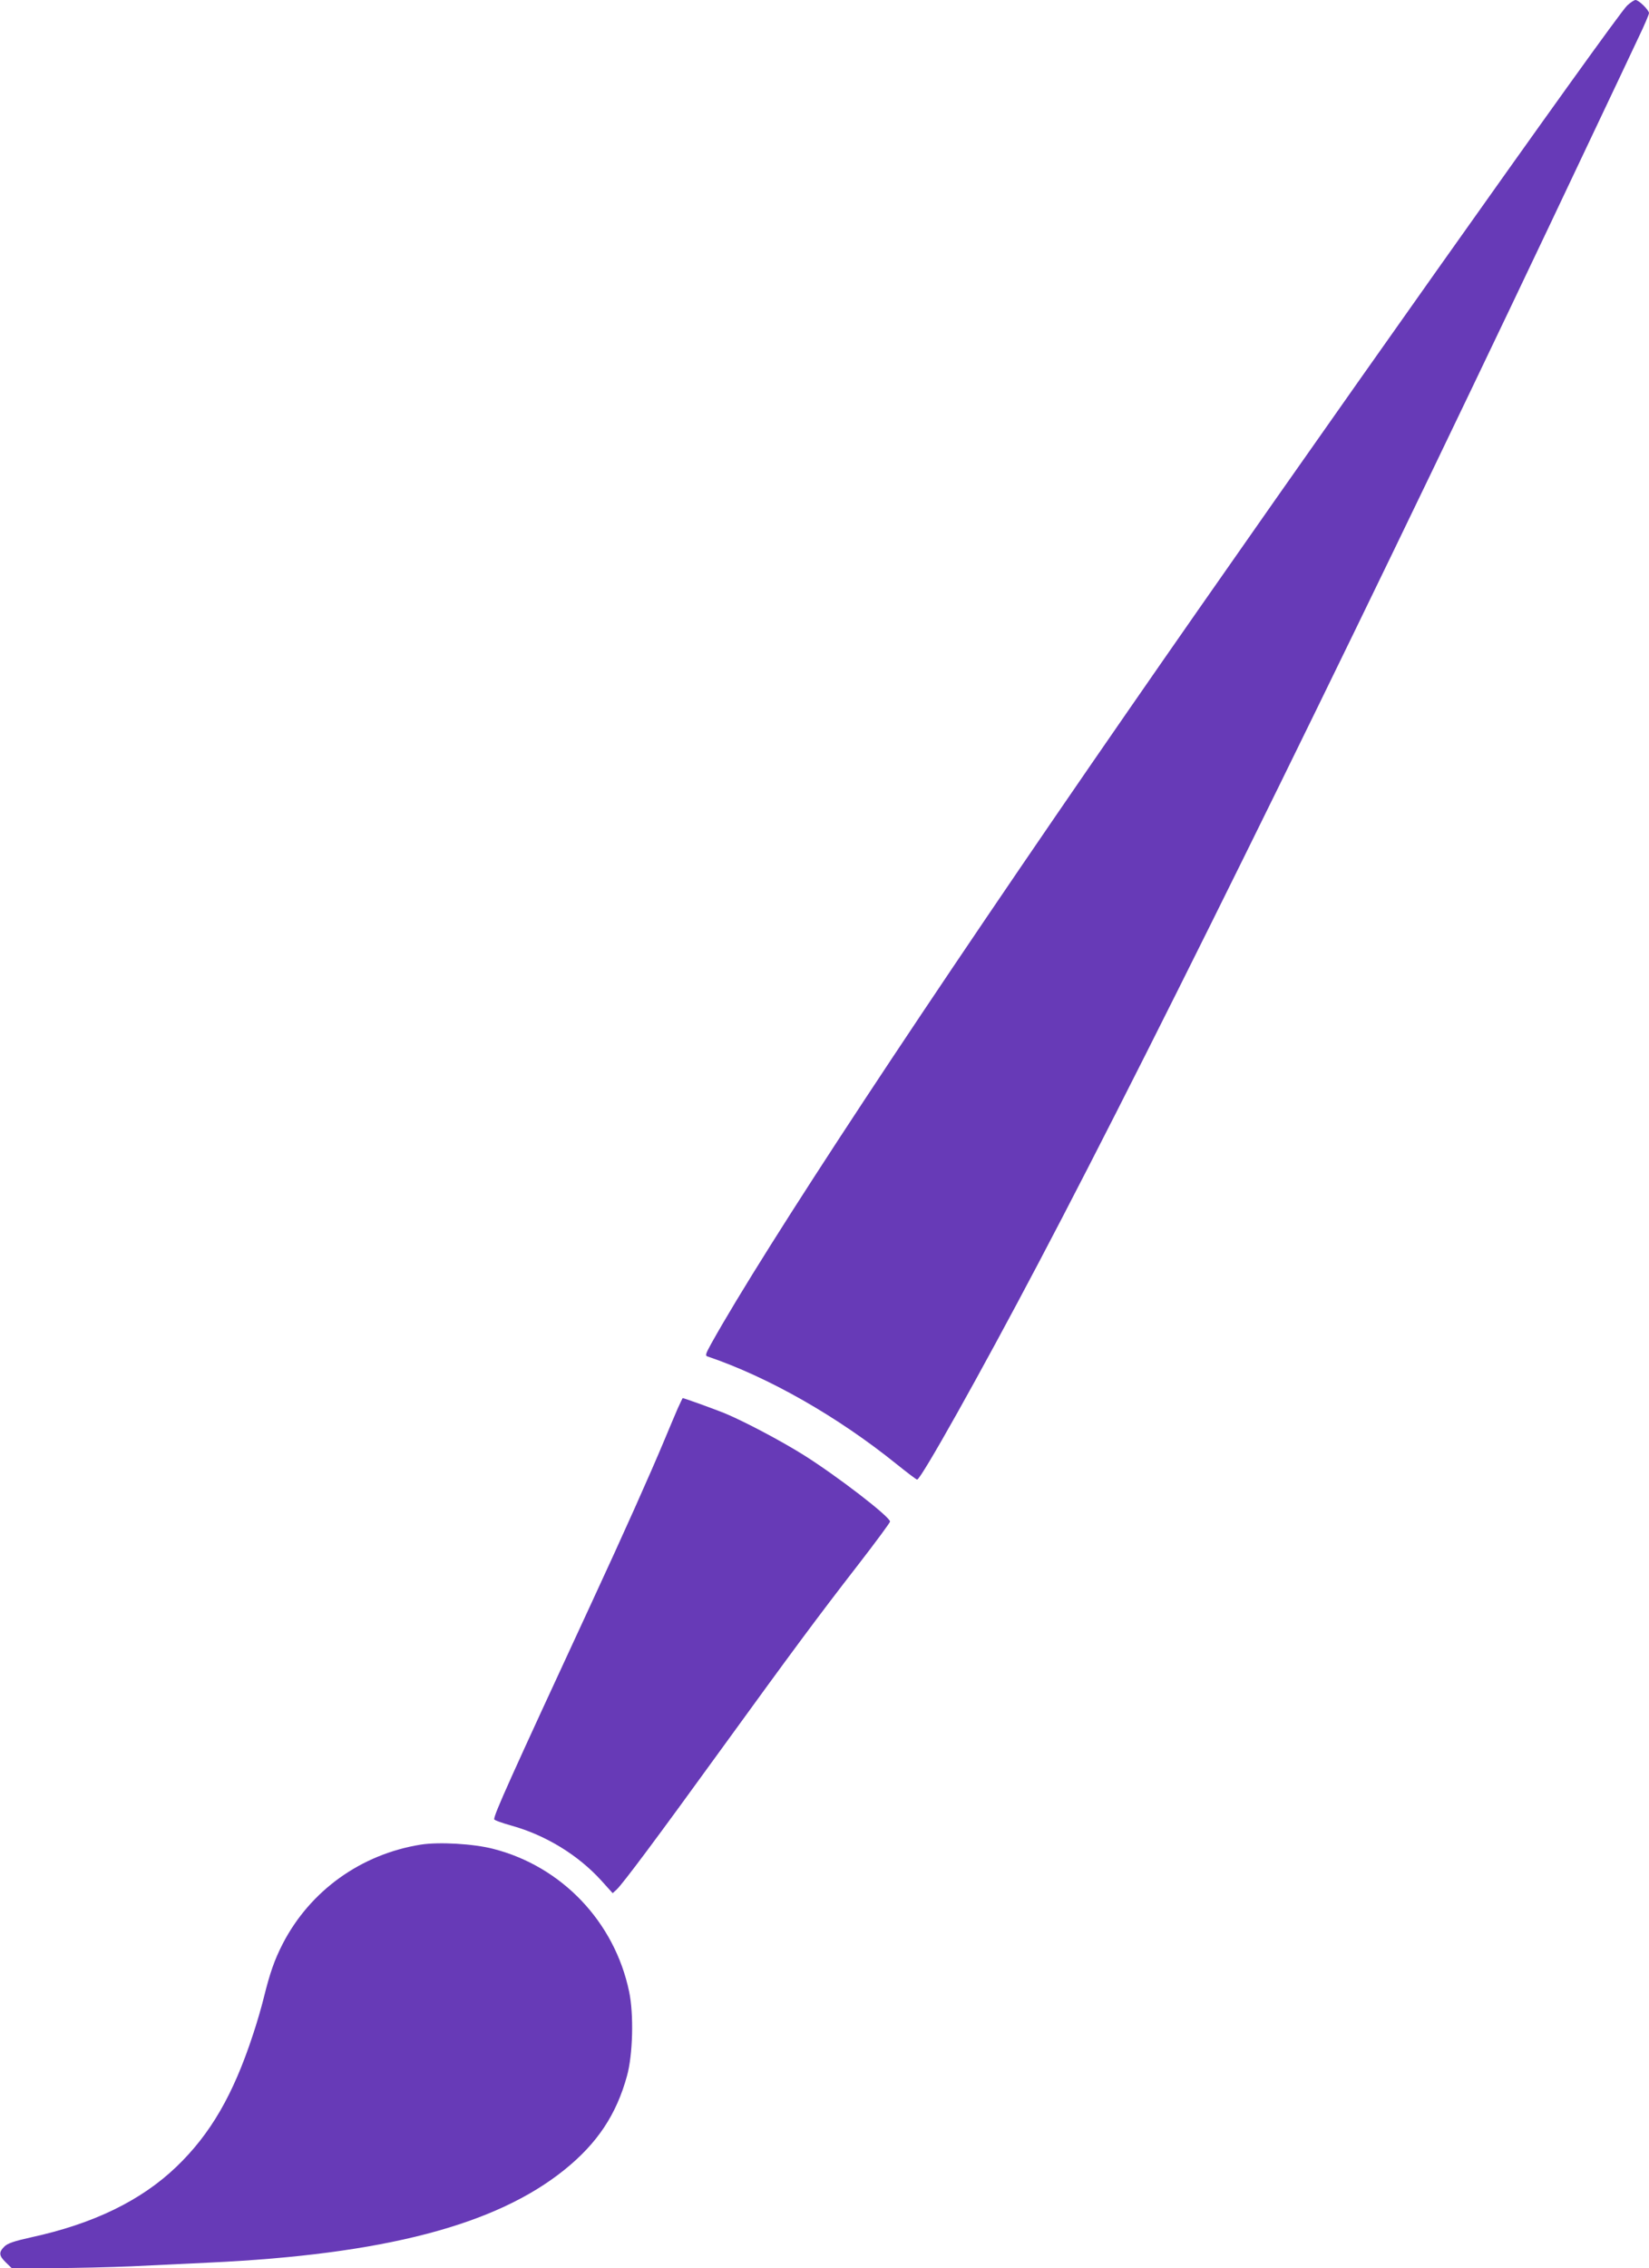
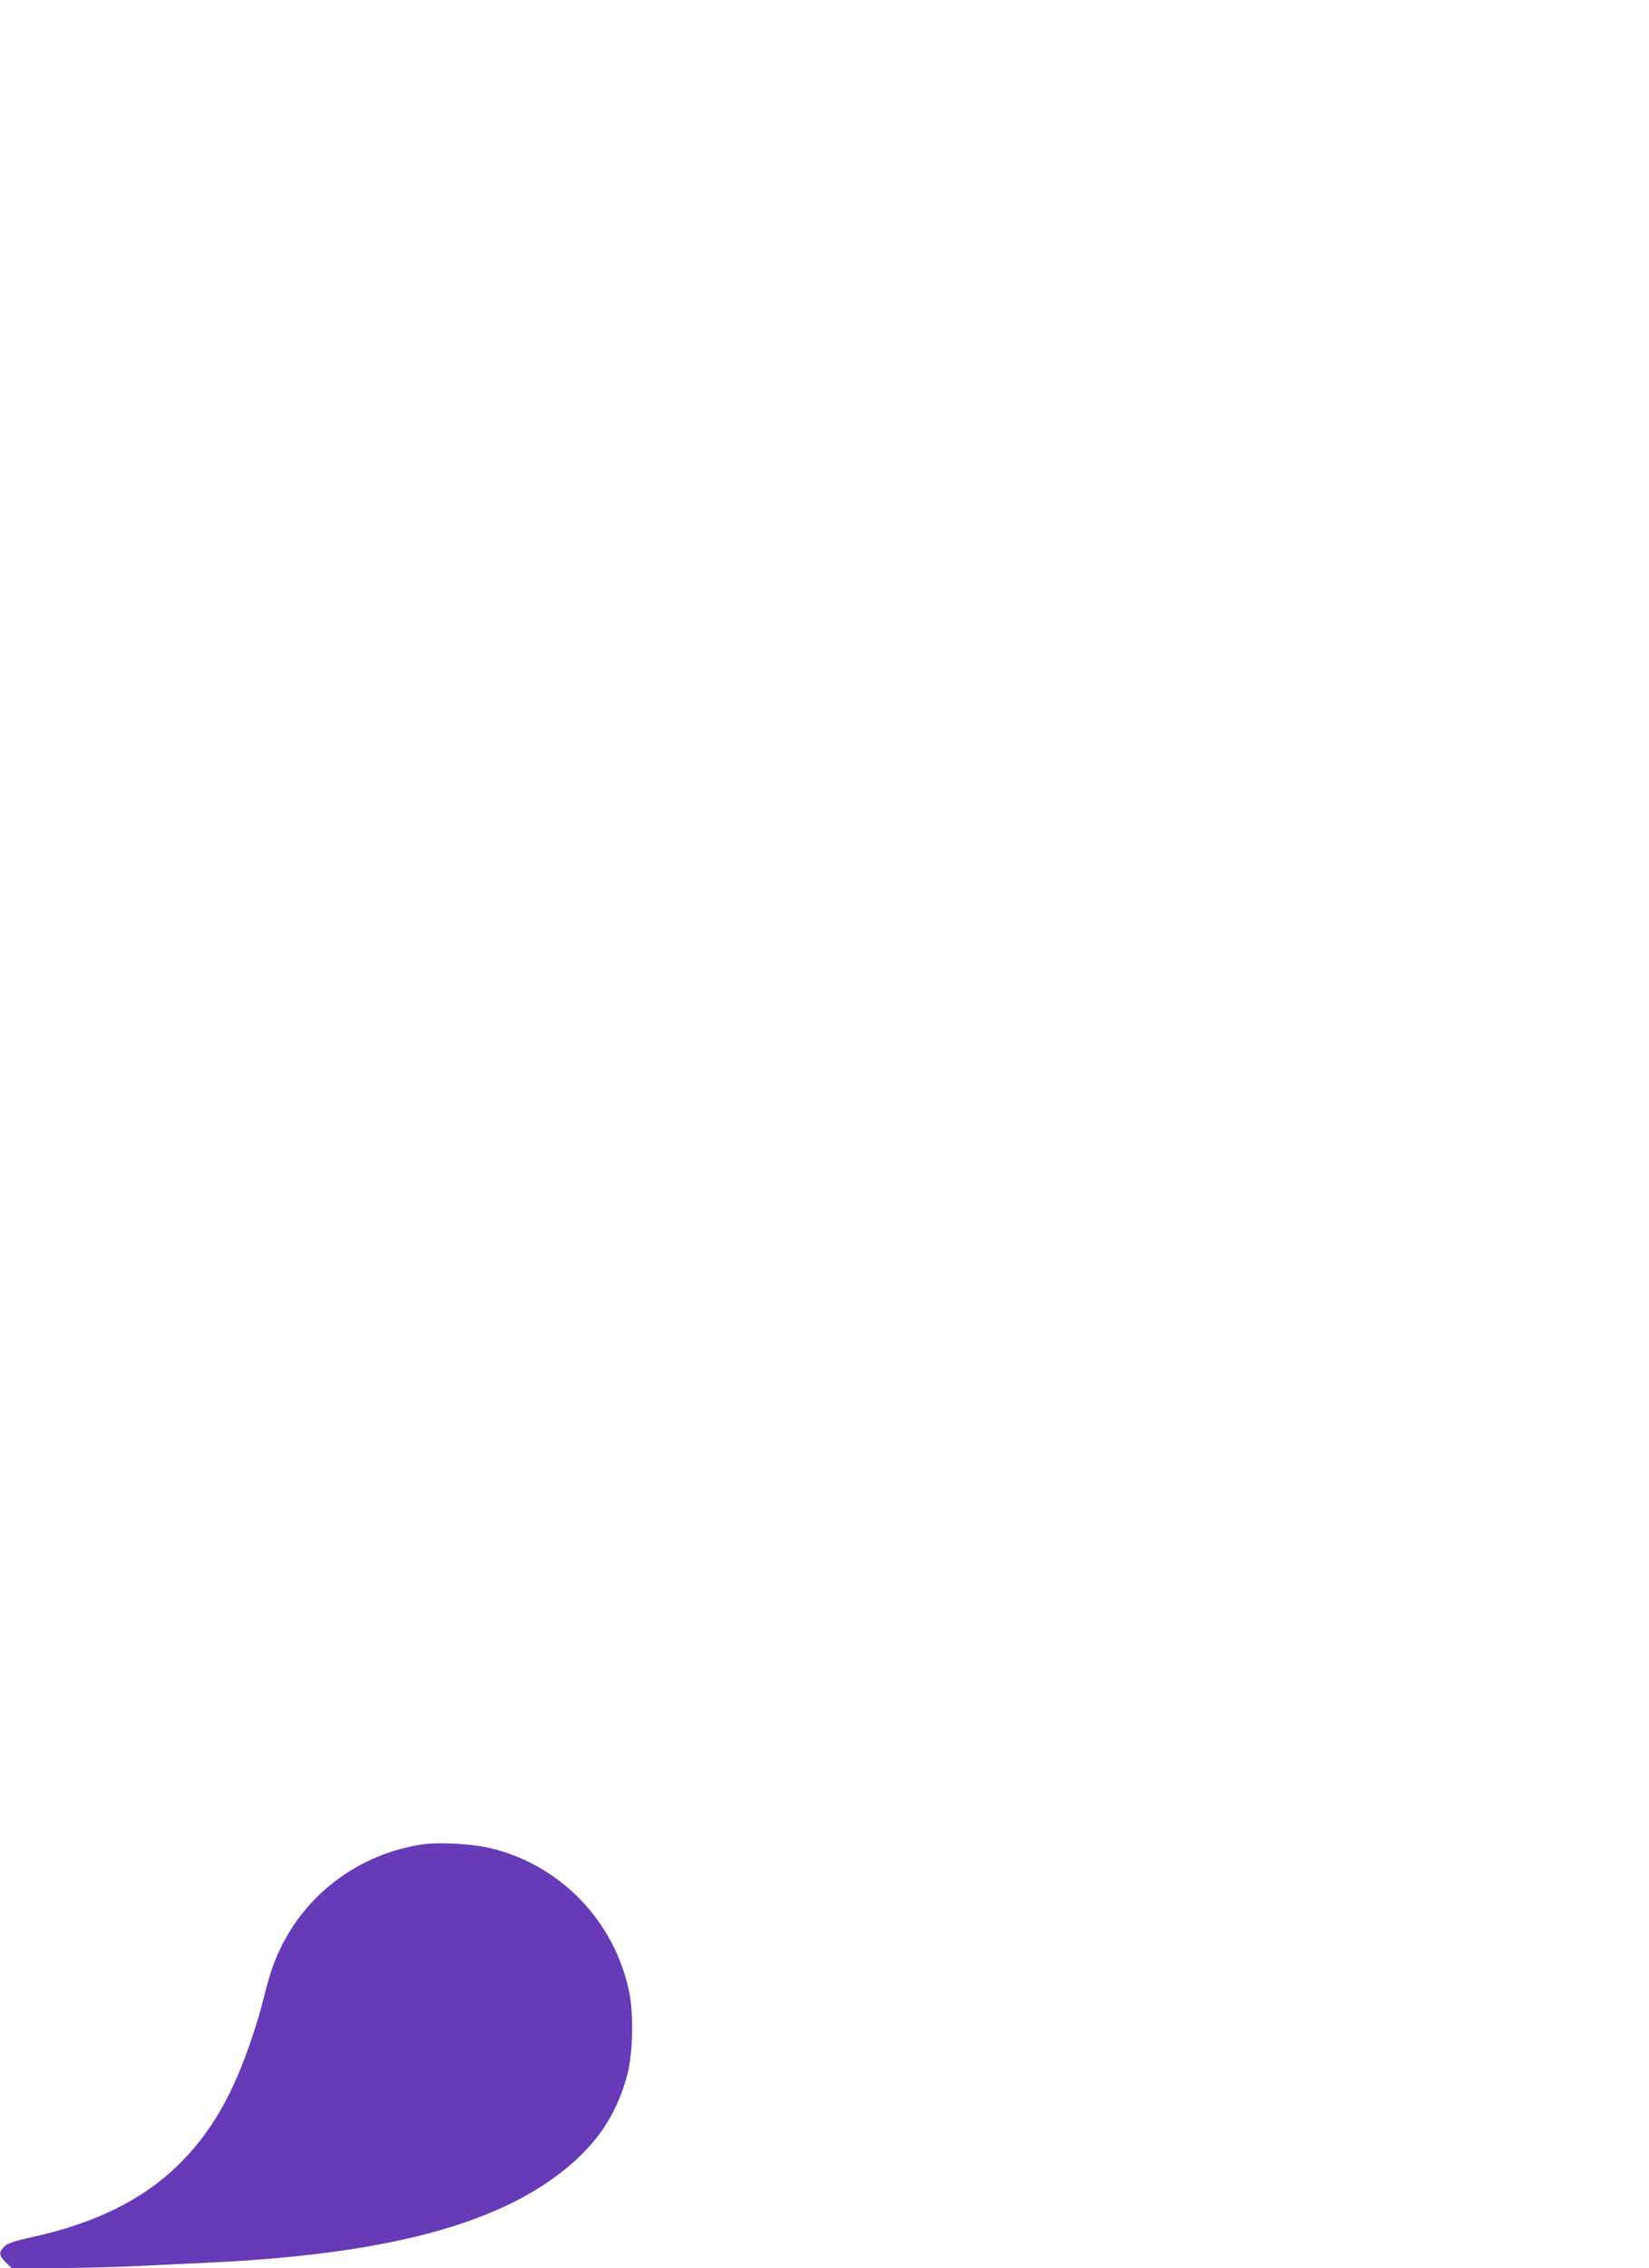
<svg xmlns="http://www.w3.org/2000/svg" version="1.0" width="931pt" height="1280pt" viewBox="0 0 931 1280" preserveAspectRatio="xMidYMid meet">
  <g transform="translate(0,1280) scale(0.1,-0.1)" fill="#673ab7" stroke="none">
-     <path d="M9186 12768 c-68 -66 -1859 -2595 -2816 -3978 -1141 -1648 -2050 -3027 -2354 -3572 -34 -62 -36 -69 -19 -74 342 -116 733 -339 1064 -606 60 -48 112 -88 117 -88 21 0 360 605 684 1220 688 1304 1922 3816 3115 6340 119 250 242 511 274 579 33 68 59 130 59 137 0 17 -58 74 -76 74 -8 0 -30 -15 -48 -32z" />
-     <path d="M3827 4853 c-14 -32 -48 -113 -76 -180 -78 -187 -232 -532 -411 -918 -466 -1006 -550 -1193 -550 -1222 0 -5 44 -21 98 -36 191 -53 375 -165 506 -309 l65 -72 22 20 c33 30 228 291 585 784 412 568 550 754 778 1048 100 129 181 239 181 245 0 27 -301 259 -493 379 -129 80 -329 186 -442 233 -52 21 -228 85 -236 85 0 0 -13 -26 -27 -57z" />
    <path d="M2376 2390 c-338 -54 -625 -260 -780 -560 -47 -92 -72 -164 -107 -305 -12 -49 -39 -143 -61 -208 -111 -339 -240 -561 -432 -745 -199 -191 -469 -322 -819 -398 -99 -22 -134 -34 -153 -53 -32 -32 -30 -51 9 -89 l33 -32 229 0 c127 0 327 5 445 10 118 6 316 15 440 21 986 46 1619 211 2007 524 185 149 293 311 353 530 33 119 39 347 12 475 -82 394 -380 707 -767 806 -112 29 -306 40 -409 24z" />
  </g>
</svg>